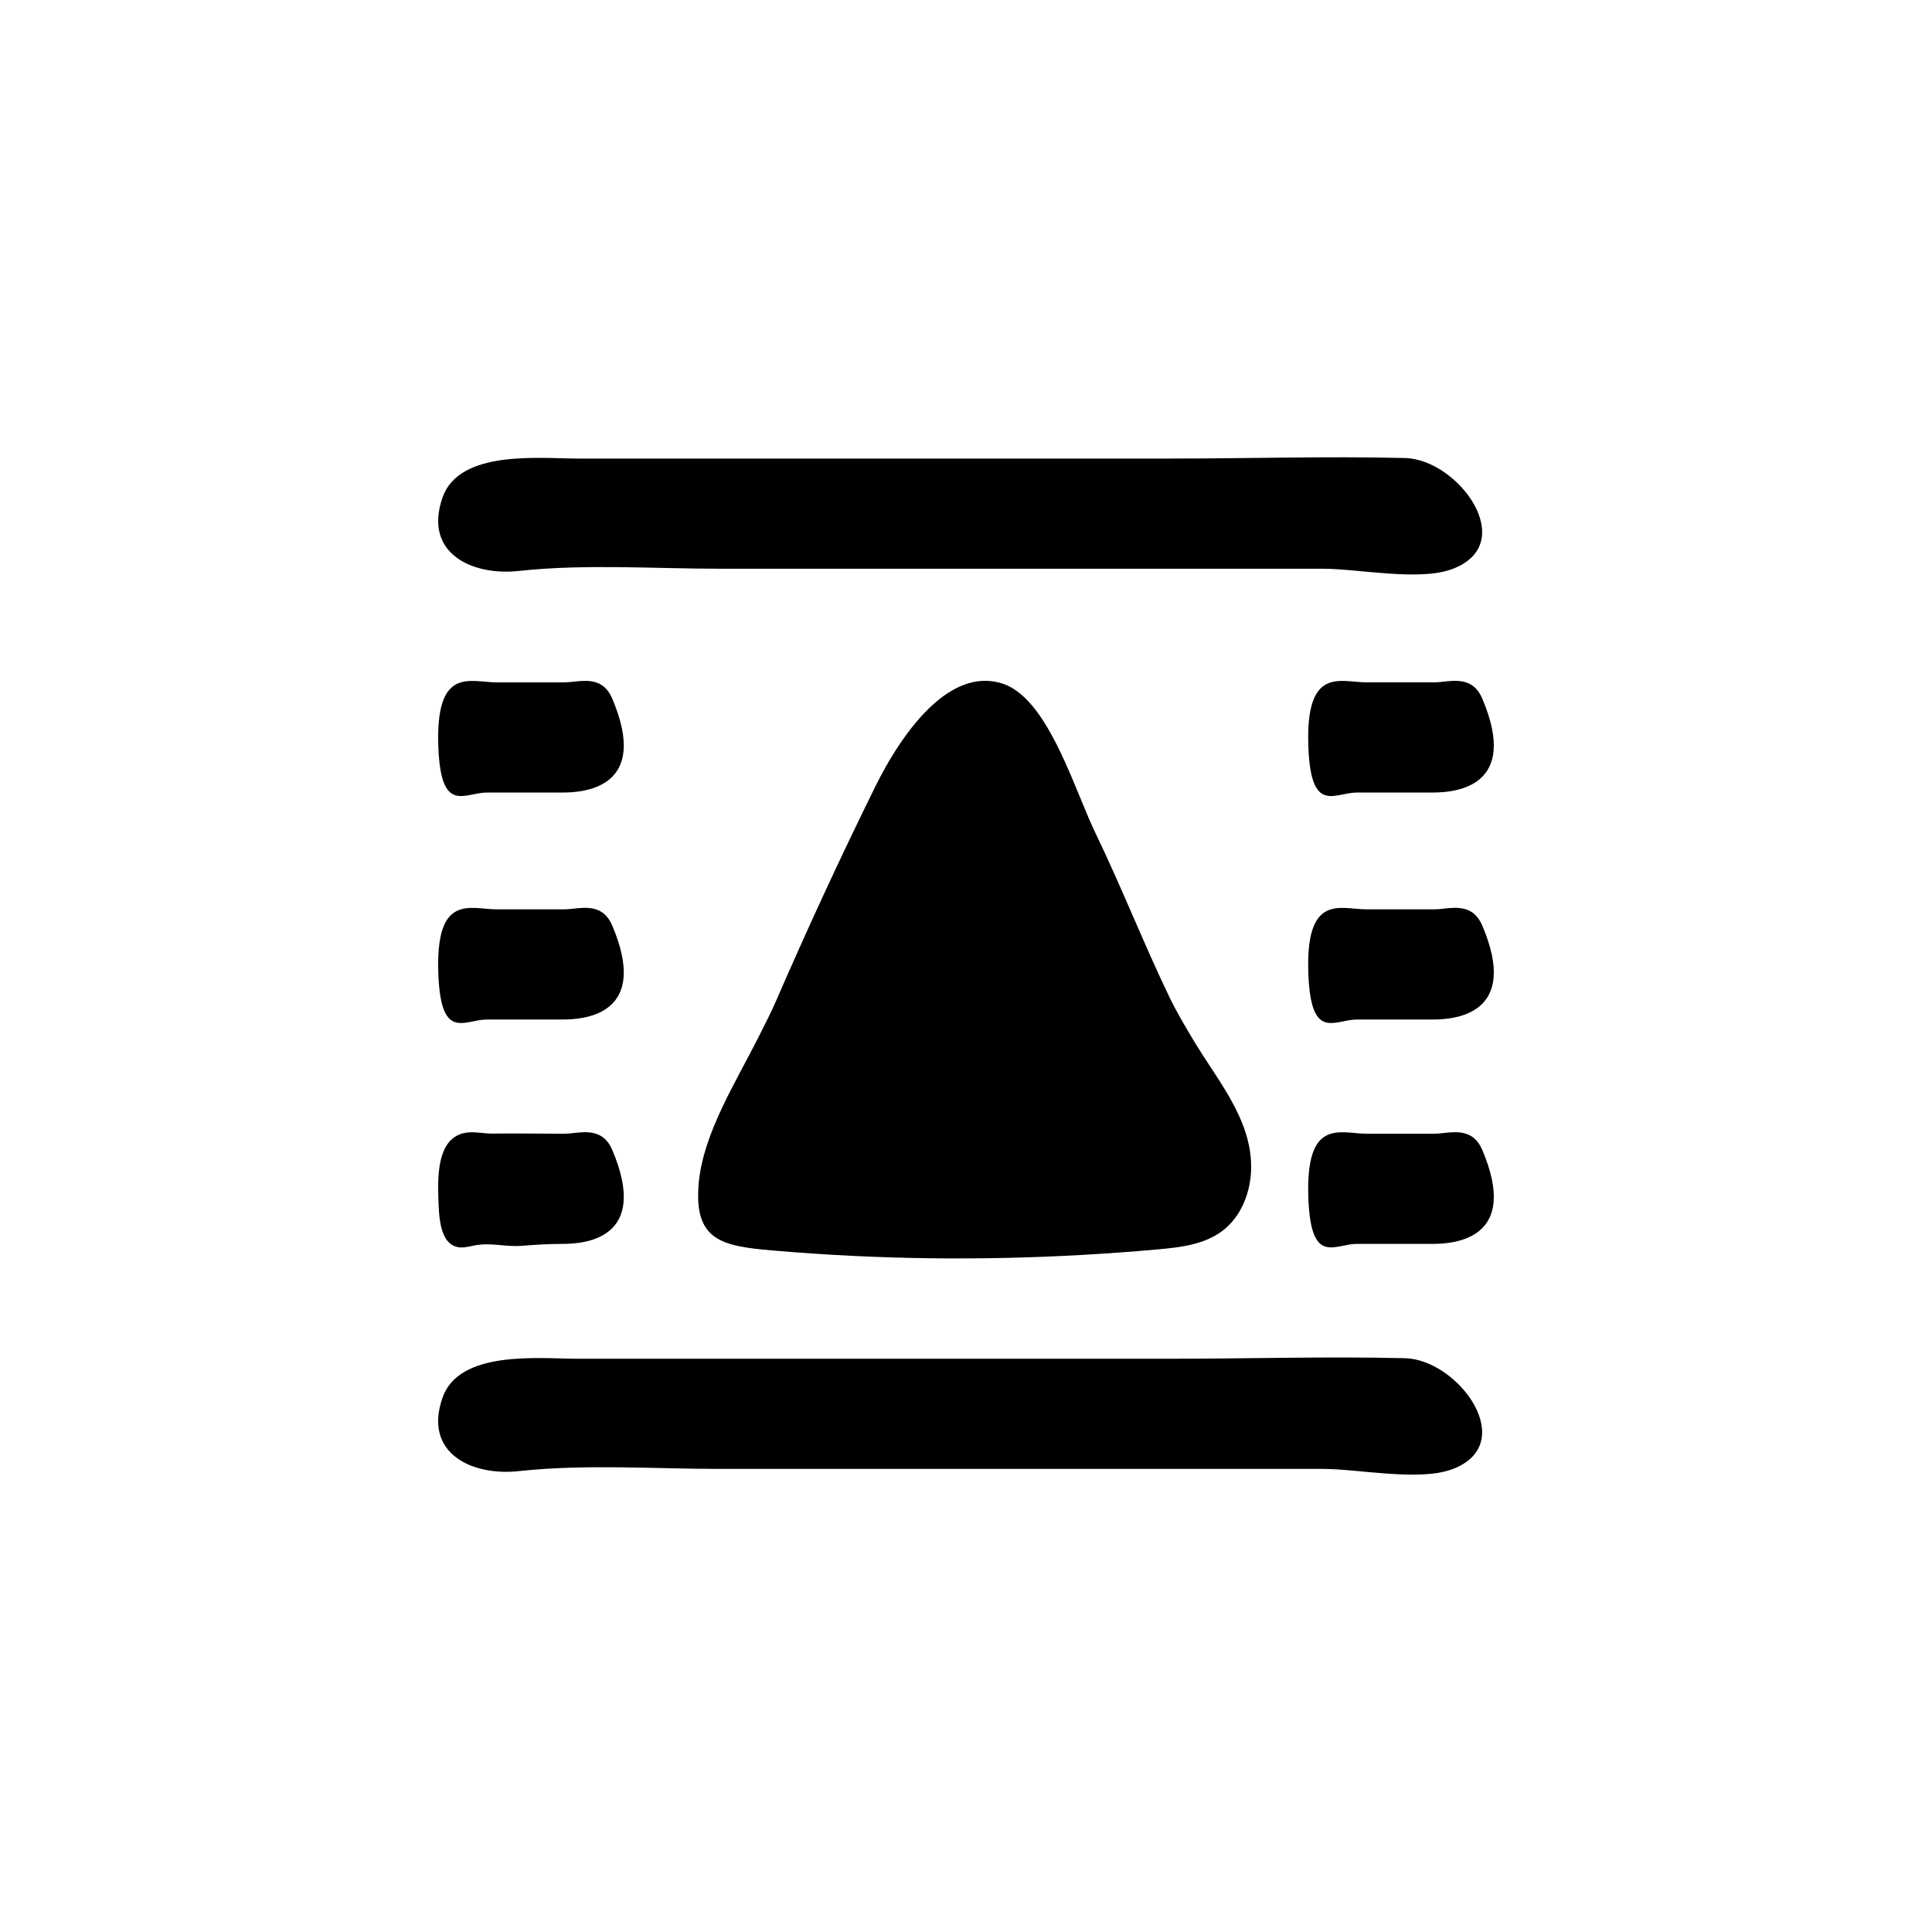
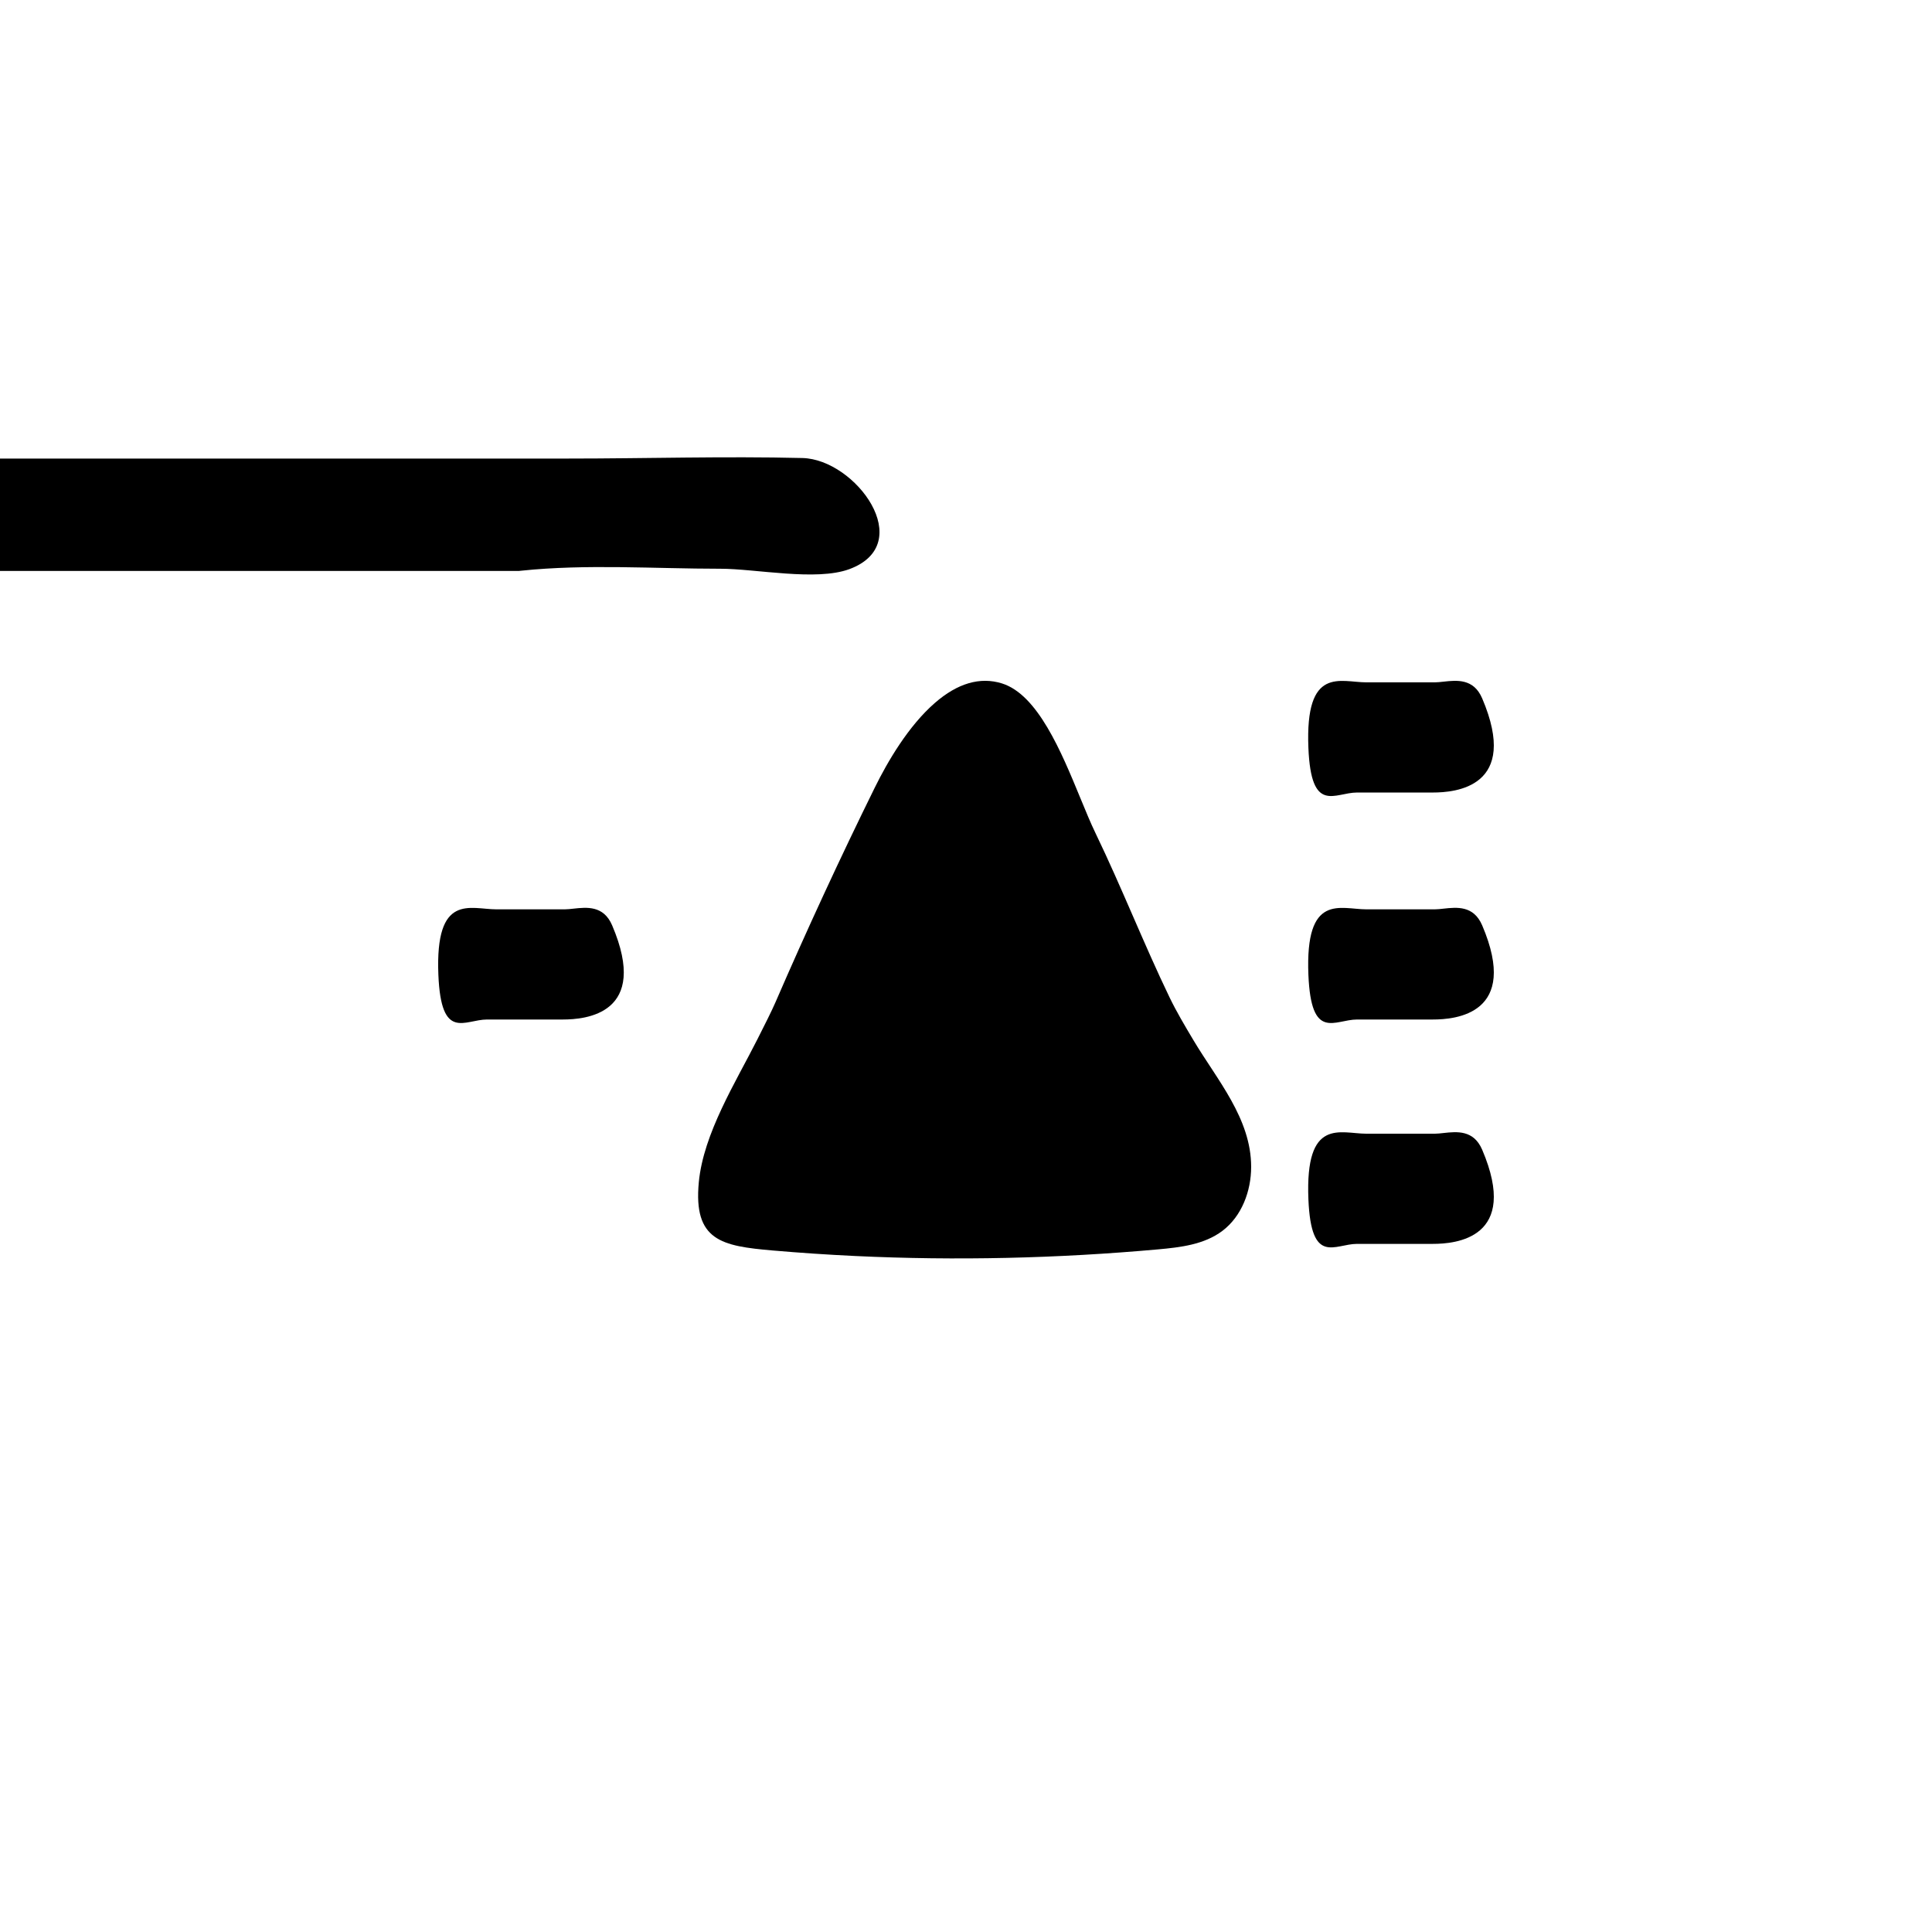
<svg xmlns="http://www.w3.org/2000/svg" fill="#000000" width="800px" height="800px" version="1.1" viewBox="144 144 512 512">
  <g>
-     <path d="m281.48 295.31c0.203-0.02 0.406-0.047 0.613-0.066 17.367-1.812 35.379-0.523 52.82-0.523h116.55 43.16c9.359 0 25.367 3.344 34.145 0.117 18.152-6.68 1.738-29.109-12.402-29.457-20.707-0.504-41.406 0.141-62.121 0.141h-104.86-52.43c-9.922 0-31.25-2.418-35.684 10.332-5.152 14.816 7.906 20.797 20.207 19.457z" />
+     <path d="m281.48 295.31c0.203-0.02 0.406-0.047 0.613-0.066 17.367-1.812 35.379-0.523 52.82-0.523c9.359 0 25.367 3.344 34.145 0.117 18.152-6.68 1.738-29.109-12.402-29.457-20.707-0.504-41.406 0.141-62.121 0.141h-104.86-52.43c-9.922 0-31.25-2.418-35.684 10.332-5.152 14.816 7.906 20.797 20.207 19.457z" />
    <path d="m534.68 445.66c-3.133-2.684-7.633-1.215-10.469-1.215h-18.078c-6.914 0-16.289-4.504-15.391 17.383 0.727 17.672 6.957 11.812 12.898 11.812h20.098c5.914 0 23.109-1.395 13.055-24.957-0.582-1.352-1.305-2.328-2.113-3.023z" />
    <path d="m534.68 386.2c-3.133-2.684-7.633-1.215-10.469-1.215h-18.078c-6.914 0-16.289-4.504-15.391 17.383 0.727 17.672 6.957 11.812 12.898 11.812h20.098c5.914 0 23.109-1.395 13.055-24.957-0.582-1.352-1.305-2.328-2.113-3.023z" />
    <path d="m524.21 324.83h-18.078c-6.914 0-16.289-4.504-15.391 17.383 0.727 17.672 6.957 11.812 12.898 11.812h20.098c5.914 0 23.109-1.395 13.055-24.957-0.578-1.352-1.301-2.328-2.109-3.023-3.137-2.688-7.633-1.215-10.473-1.215z" />
-     <path d="m273.07 473.76c3.059 0.016 6.09 0.641 9.129 0.398 3.656-0.293 7.246-0.516 10.973-0.516 5.914 0 23.109-1.395 13.055-24.957-0.578-1.352-1.301-2.328-2.109-3.023-3.133-2.684-7.633-1.215-10.469-1.215-6.418 0-12.793-0.121-19.156-0.035-2.137 0.023-4.223-0.5-6.375-0.309-7.527 0.672-8.039 9.43-8 15.391 0.004 0.781 0.023 1.559 0.059 2.336 0.16 3.941 0.176 12.188 5.598 12.73 1.602 0.16 3.188-0.422 4.758-0.645 0.844-0.117 1.691-0.164 2.539-0.156z" />
    <path d="m273.07 414.18h20.098c5.914 0 23.109-1.395 13.055-24.957-0.578-1.352-1.301-2.328-2.109-3.023-3.133-2.684-7.633-1.215-10.469-1.215h-18.078c-6.914 0-16.289-4.504-15.391 17.383 0.727 17.672 6.953 11.812 12.895 11.812z" />
-     <path d="m273.07 354.03h20.098c5.914 0 23.109-1.395 13.055-24.957-0.578-1.352-1.301-2.328-2.109-3.023-3.133-2.684-7.633-1.215-10.469-1.215h-18.078c-6.914 0-16.289-4.504-15.391 17.383 0.727 17.672 6.953 11.812 12.895 11.812z" />
-     <path d="m516.36 503.94c-20.707-0.504-41.406 0.141-62.121 0.141h-104.86-52.43c-9.922 0-31.25-2.414-35.684 10.332-5.152 14.812 7.91 20.793 20.211 19.453 0.203-0.02 0.406-0.047 0.613-0.066 17.367-1.812 35.379-0.523 52.82-0.523h116.55 43.16c9.359 0 25.367 3.344 34.145 0.117 18.156-6.68 1.742-29.109-12.406-29.453z" />
    <path d="m444.22 386.74c-3.168-7.281-6.445-14.801-9.93-22.016-1.25-2.578-2.578-5.812-3.988-9.234-5.031-12.227-11.297-27.438-20.797-30.383-5.773-1.793-11.75-0.051-17.754 5.176-7.039 6.117-12.543 15.578-15.926 22.441-9.145 18.555-18.012 37.715-26.348 56.957-0.984 2.266-2.731 5.734-4.758 9.742-5.727 11.348-14.305 24.934-15.527 37.883-1.465 15.48 6.031 16.914 19.59 18.086 7.285 0.629 14.582 1.117 21.891 1.465 26.742 1.266 53.602 0.637 80.246-1.762 5.953-0.535 12.227-1.285 17.004-4.883 5.148-3.871 7.644-10.555 7.644-16.992 0-12.812-9.035-23.051-15.285-33.543-2.312-3.875-4.488-7.531-6.324-11.332-3.398-7.043-6.621-14.445-9.738-21.605z" />
  </g>
</svg>